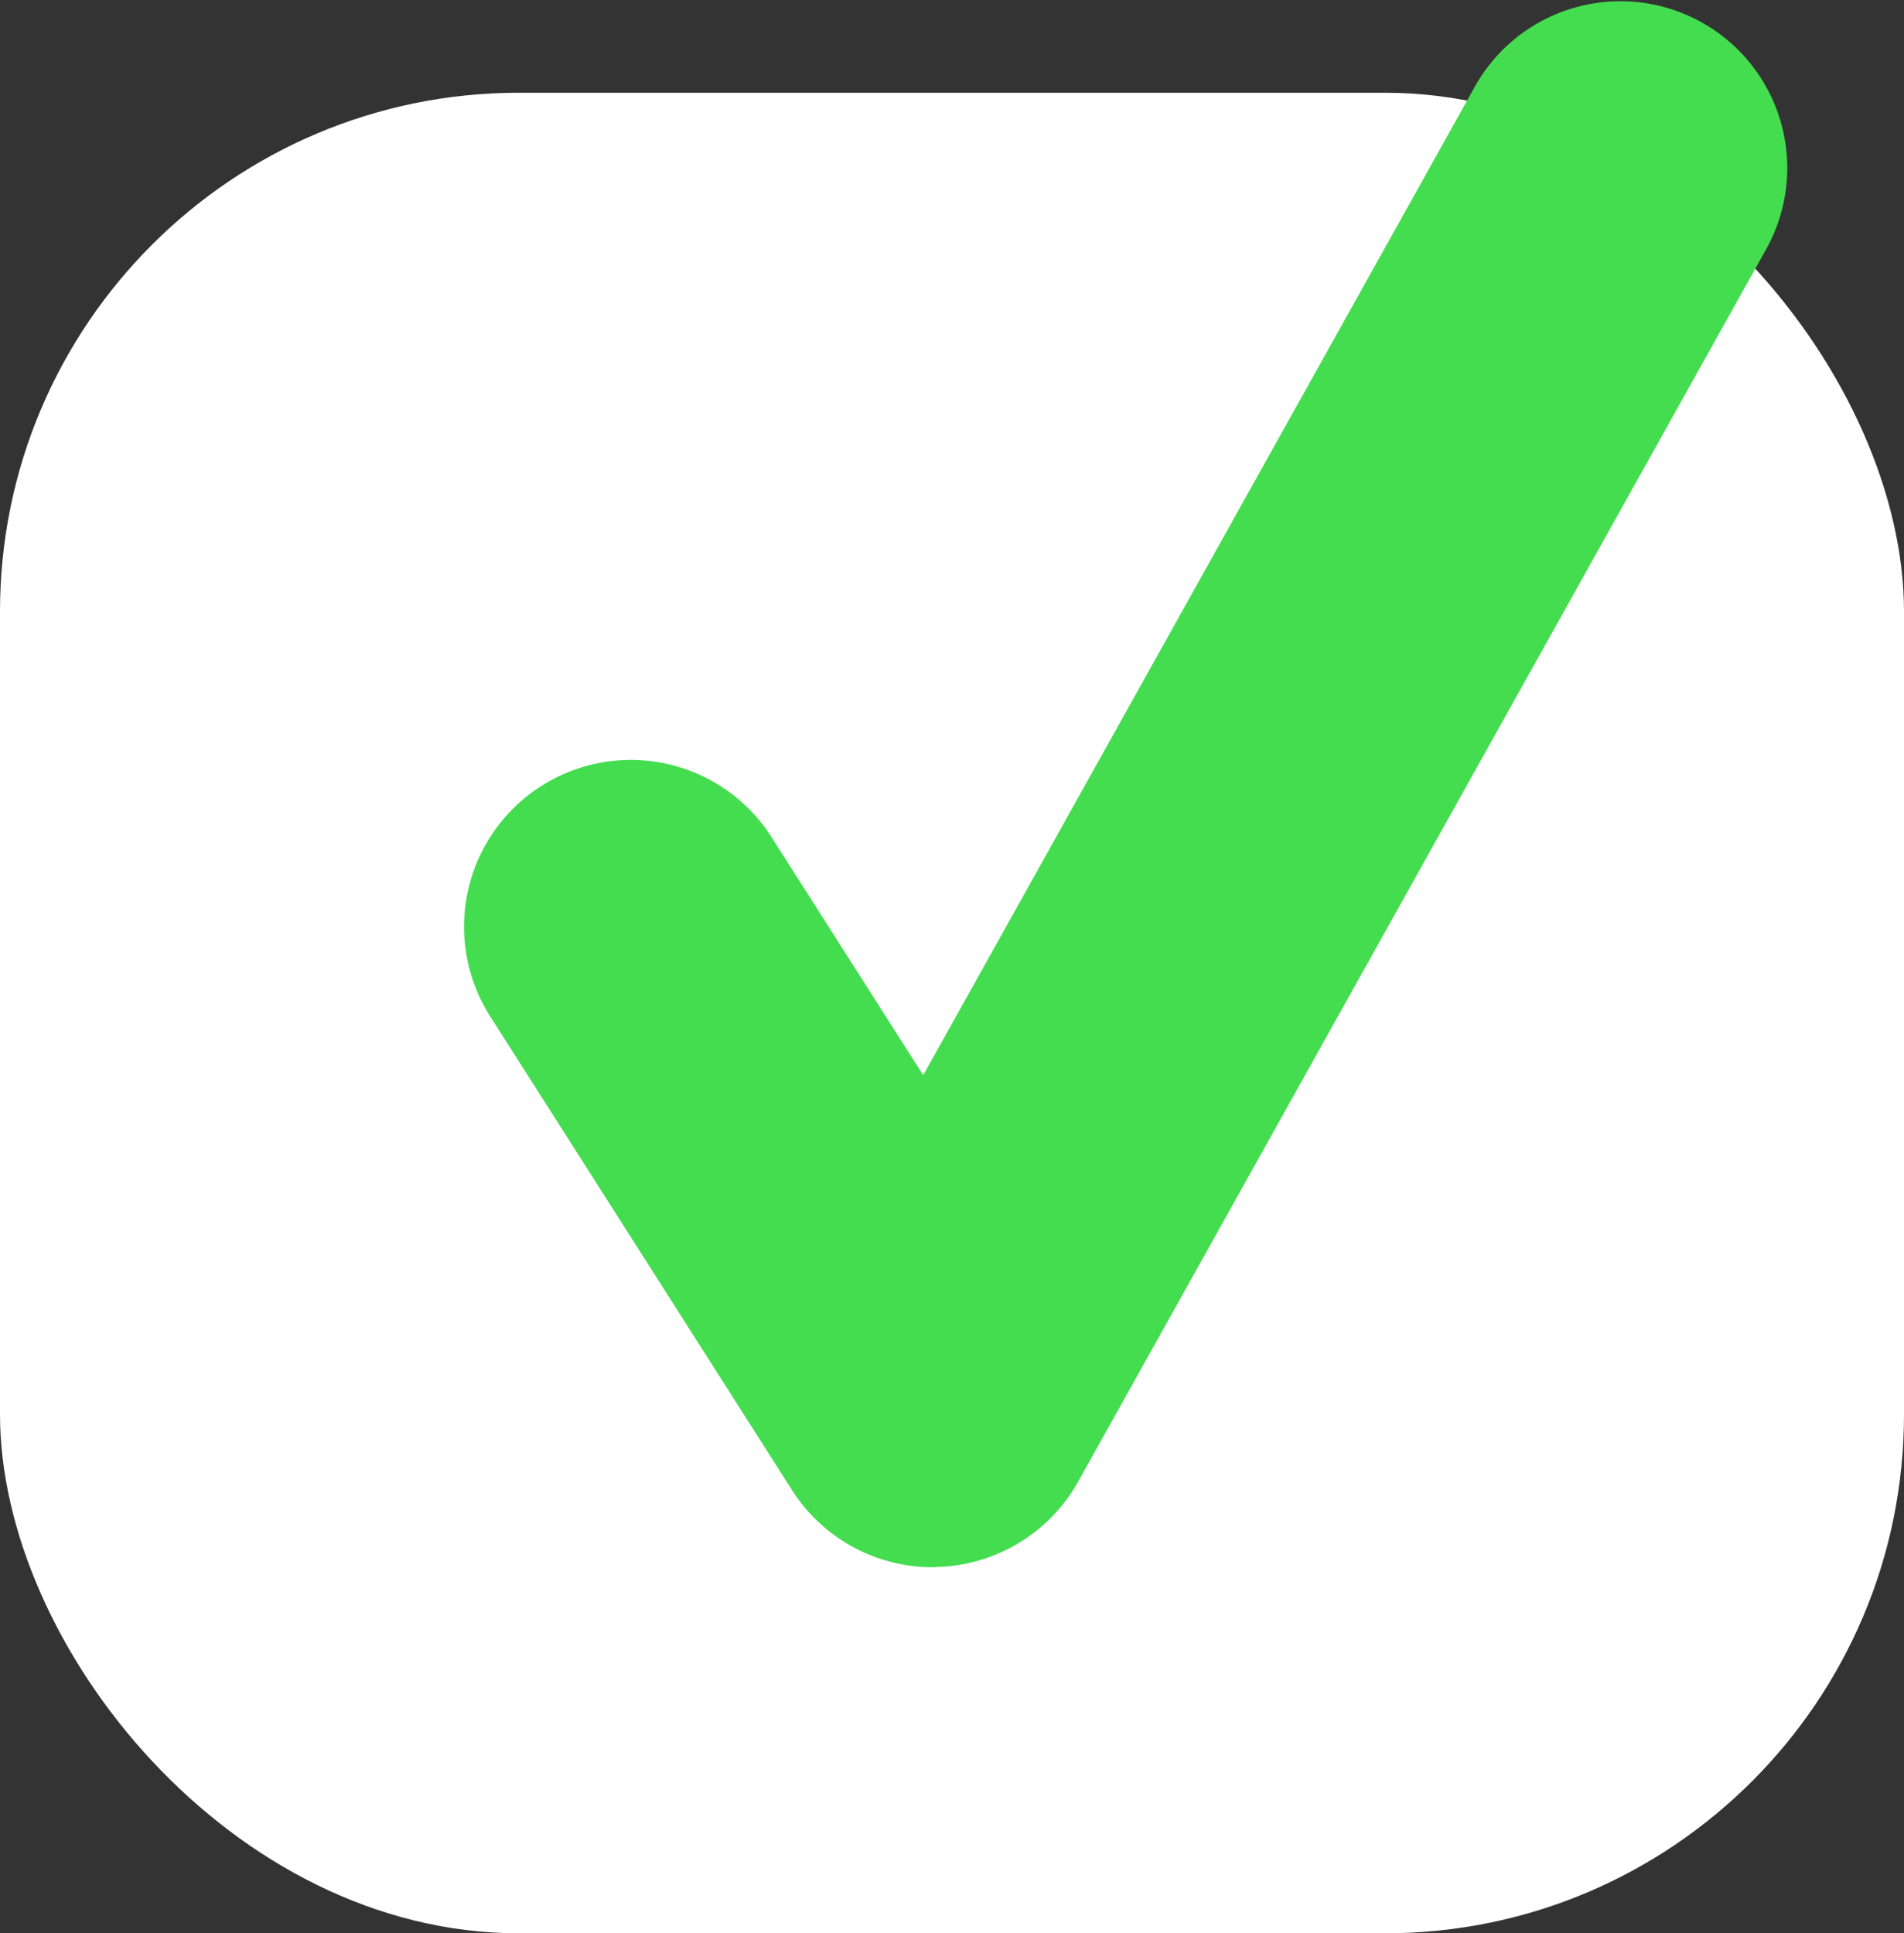
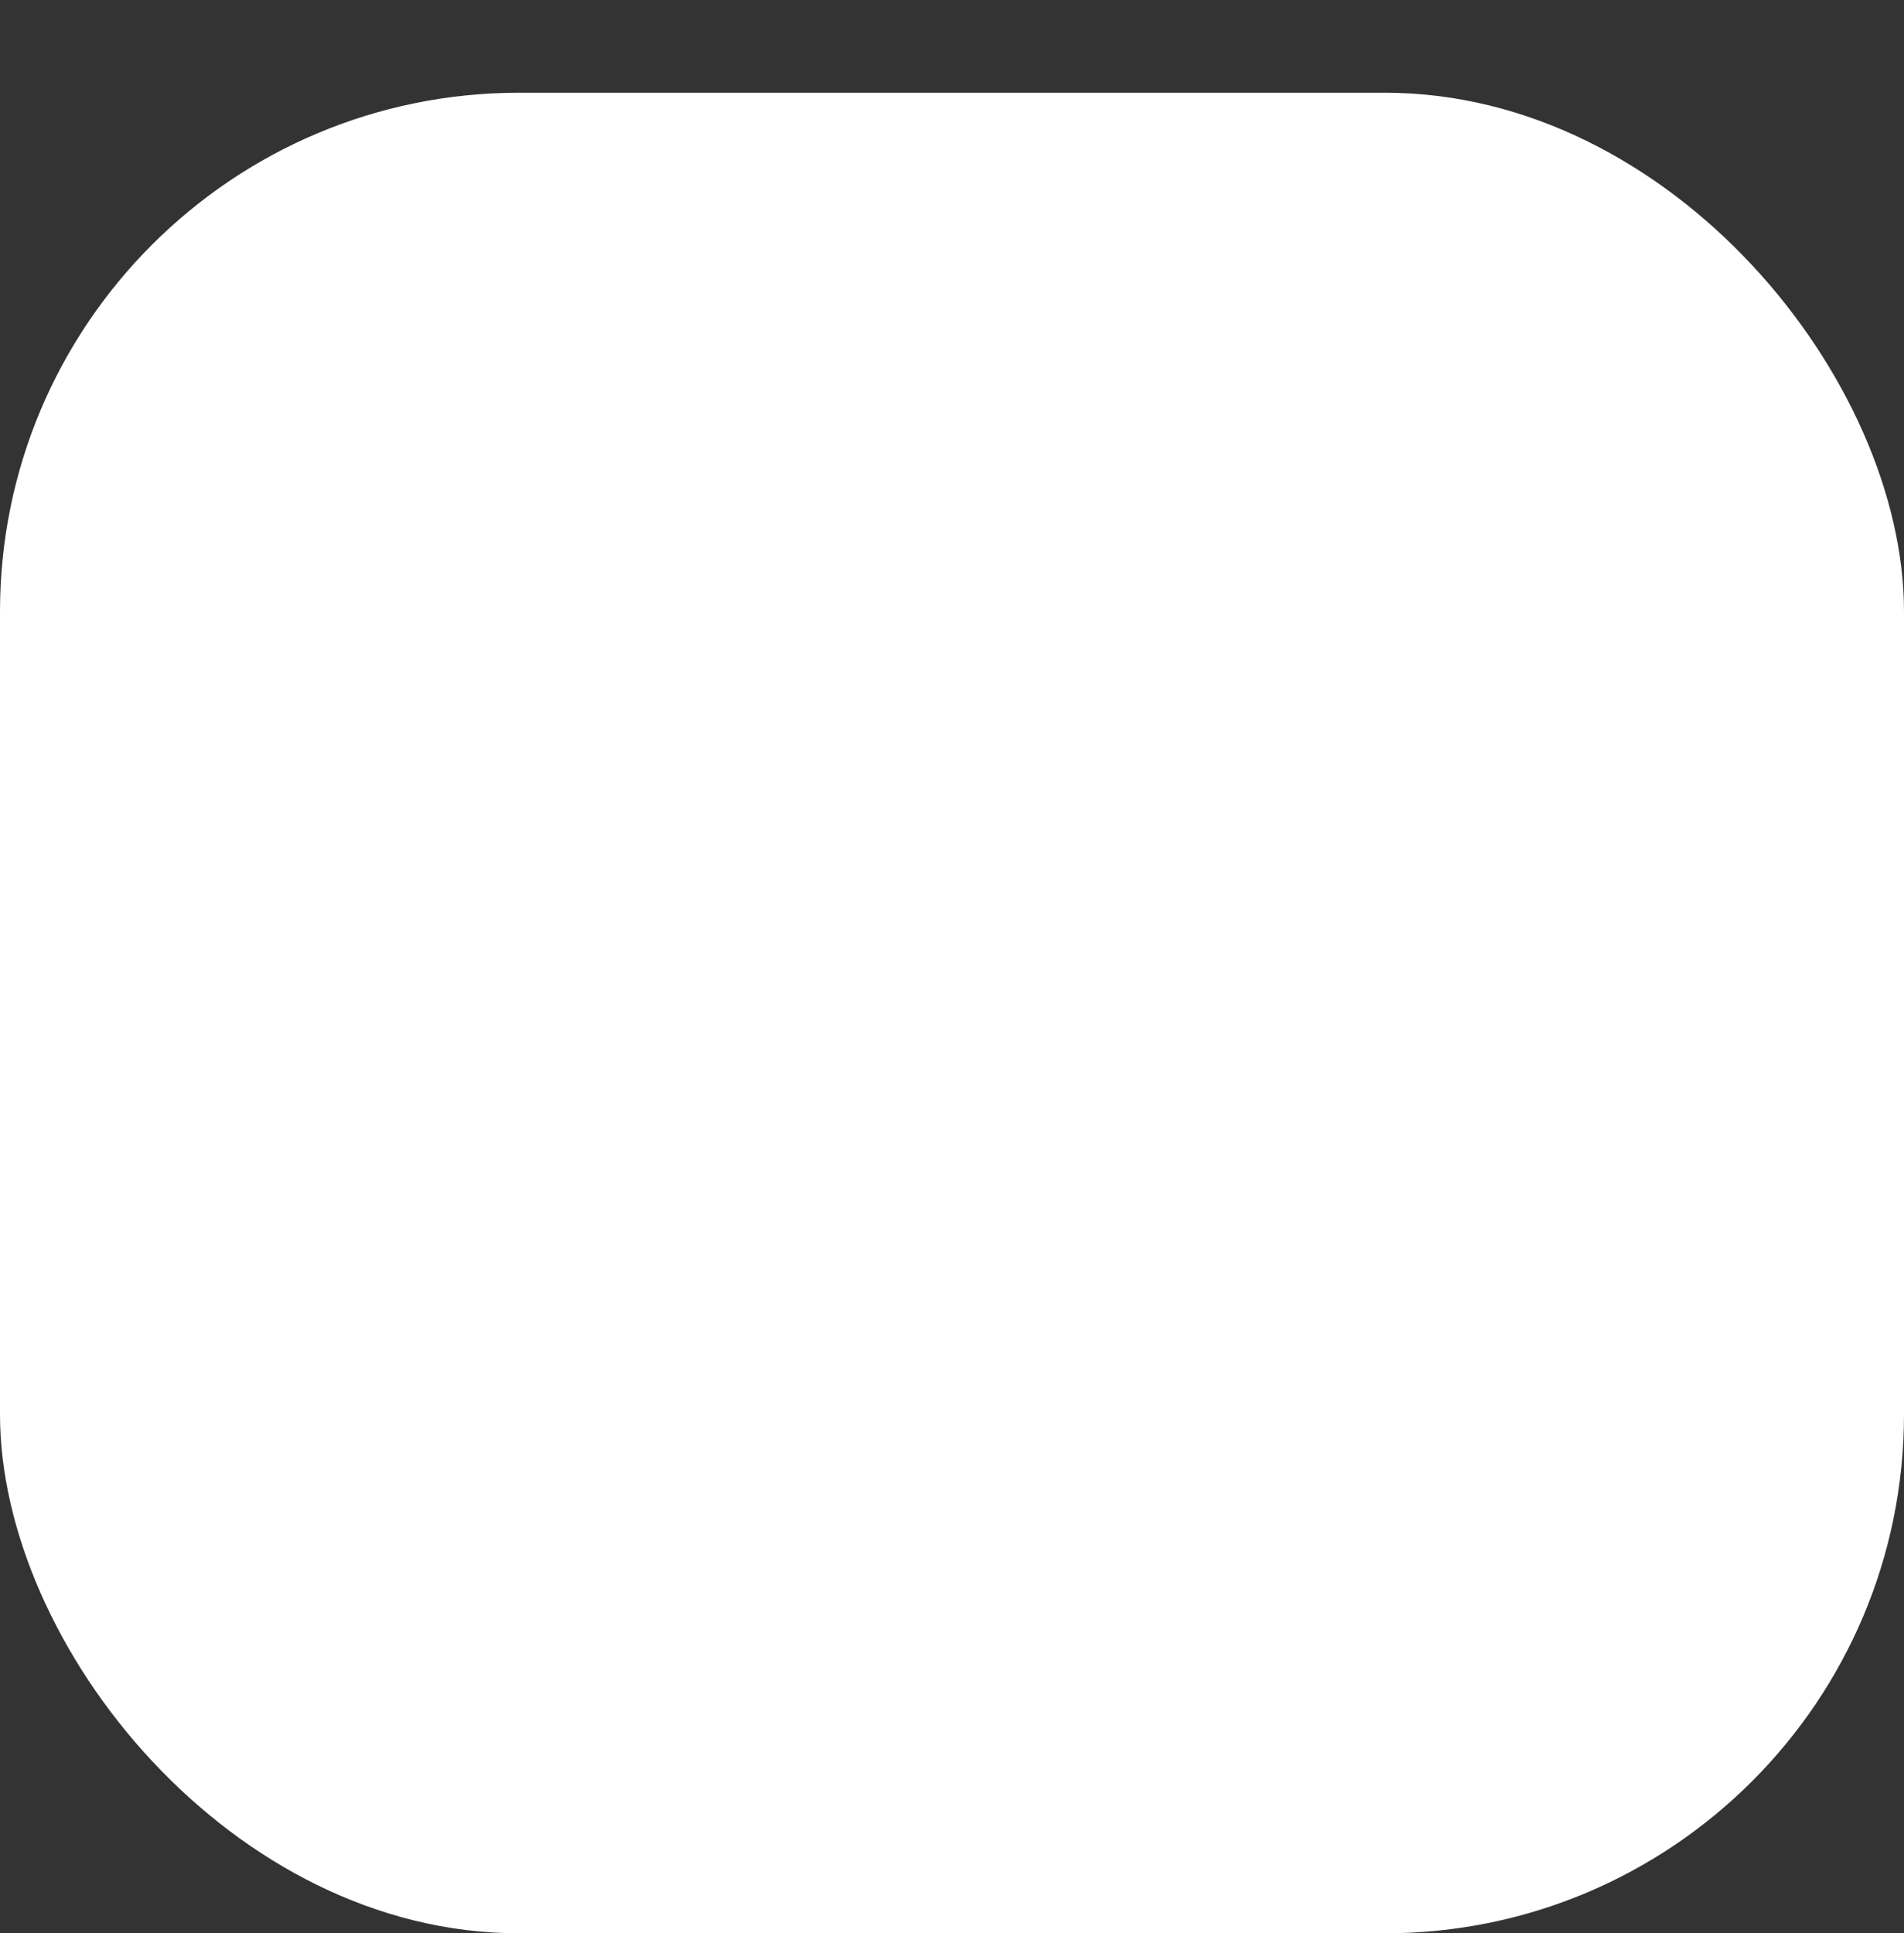
<svg xmlns="http://www.w3.org/2000/svg" width="51.367" height="52.156" viewBox="0 0 51.367 52.156">
  <rect x="0" y="0" width="51.367" height="52.156" fill="#333333" stroke="none" />
  <g id="Group_280" data-name="Group 280" transform="translate(-110 -3929.827)">
    <g id="Group_4" data-name="Group 4" transform="translate(20 1864.329)">
      <rect id="Rectangle_22" data-name="Rectangle 22" width="51.367" height="49.654" rx="14" transform="translate(90 2068)" fill="#fff" />
    </g>
-     <path id="Path_11" data-name="Path 11" d="M319.162,1321.53a4.5,4.5,0,0,1-3.795-2.082l-8.162-12.81a4.5,4.5,0,0,1,7.59-4.836l4.112,6.453,14.9-26.7a4.5,4.5,0,0,1,7.858,4.387l-18.579,33.28a4.5,4.5,0,0,1-3.8,2.3Z" transform="translate(-184 2650.578)" fill="#44dd50" />
  </g>
</svg>